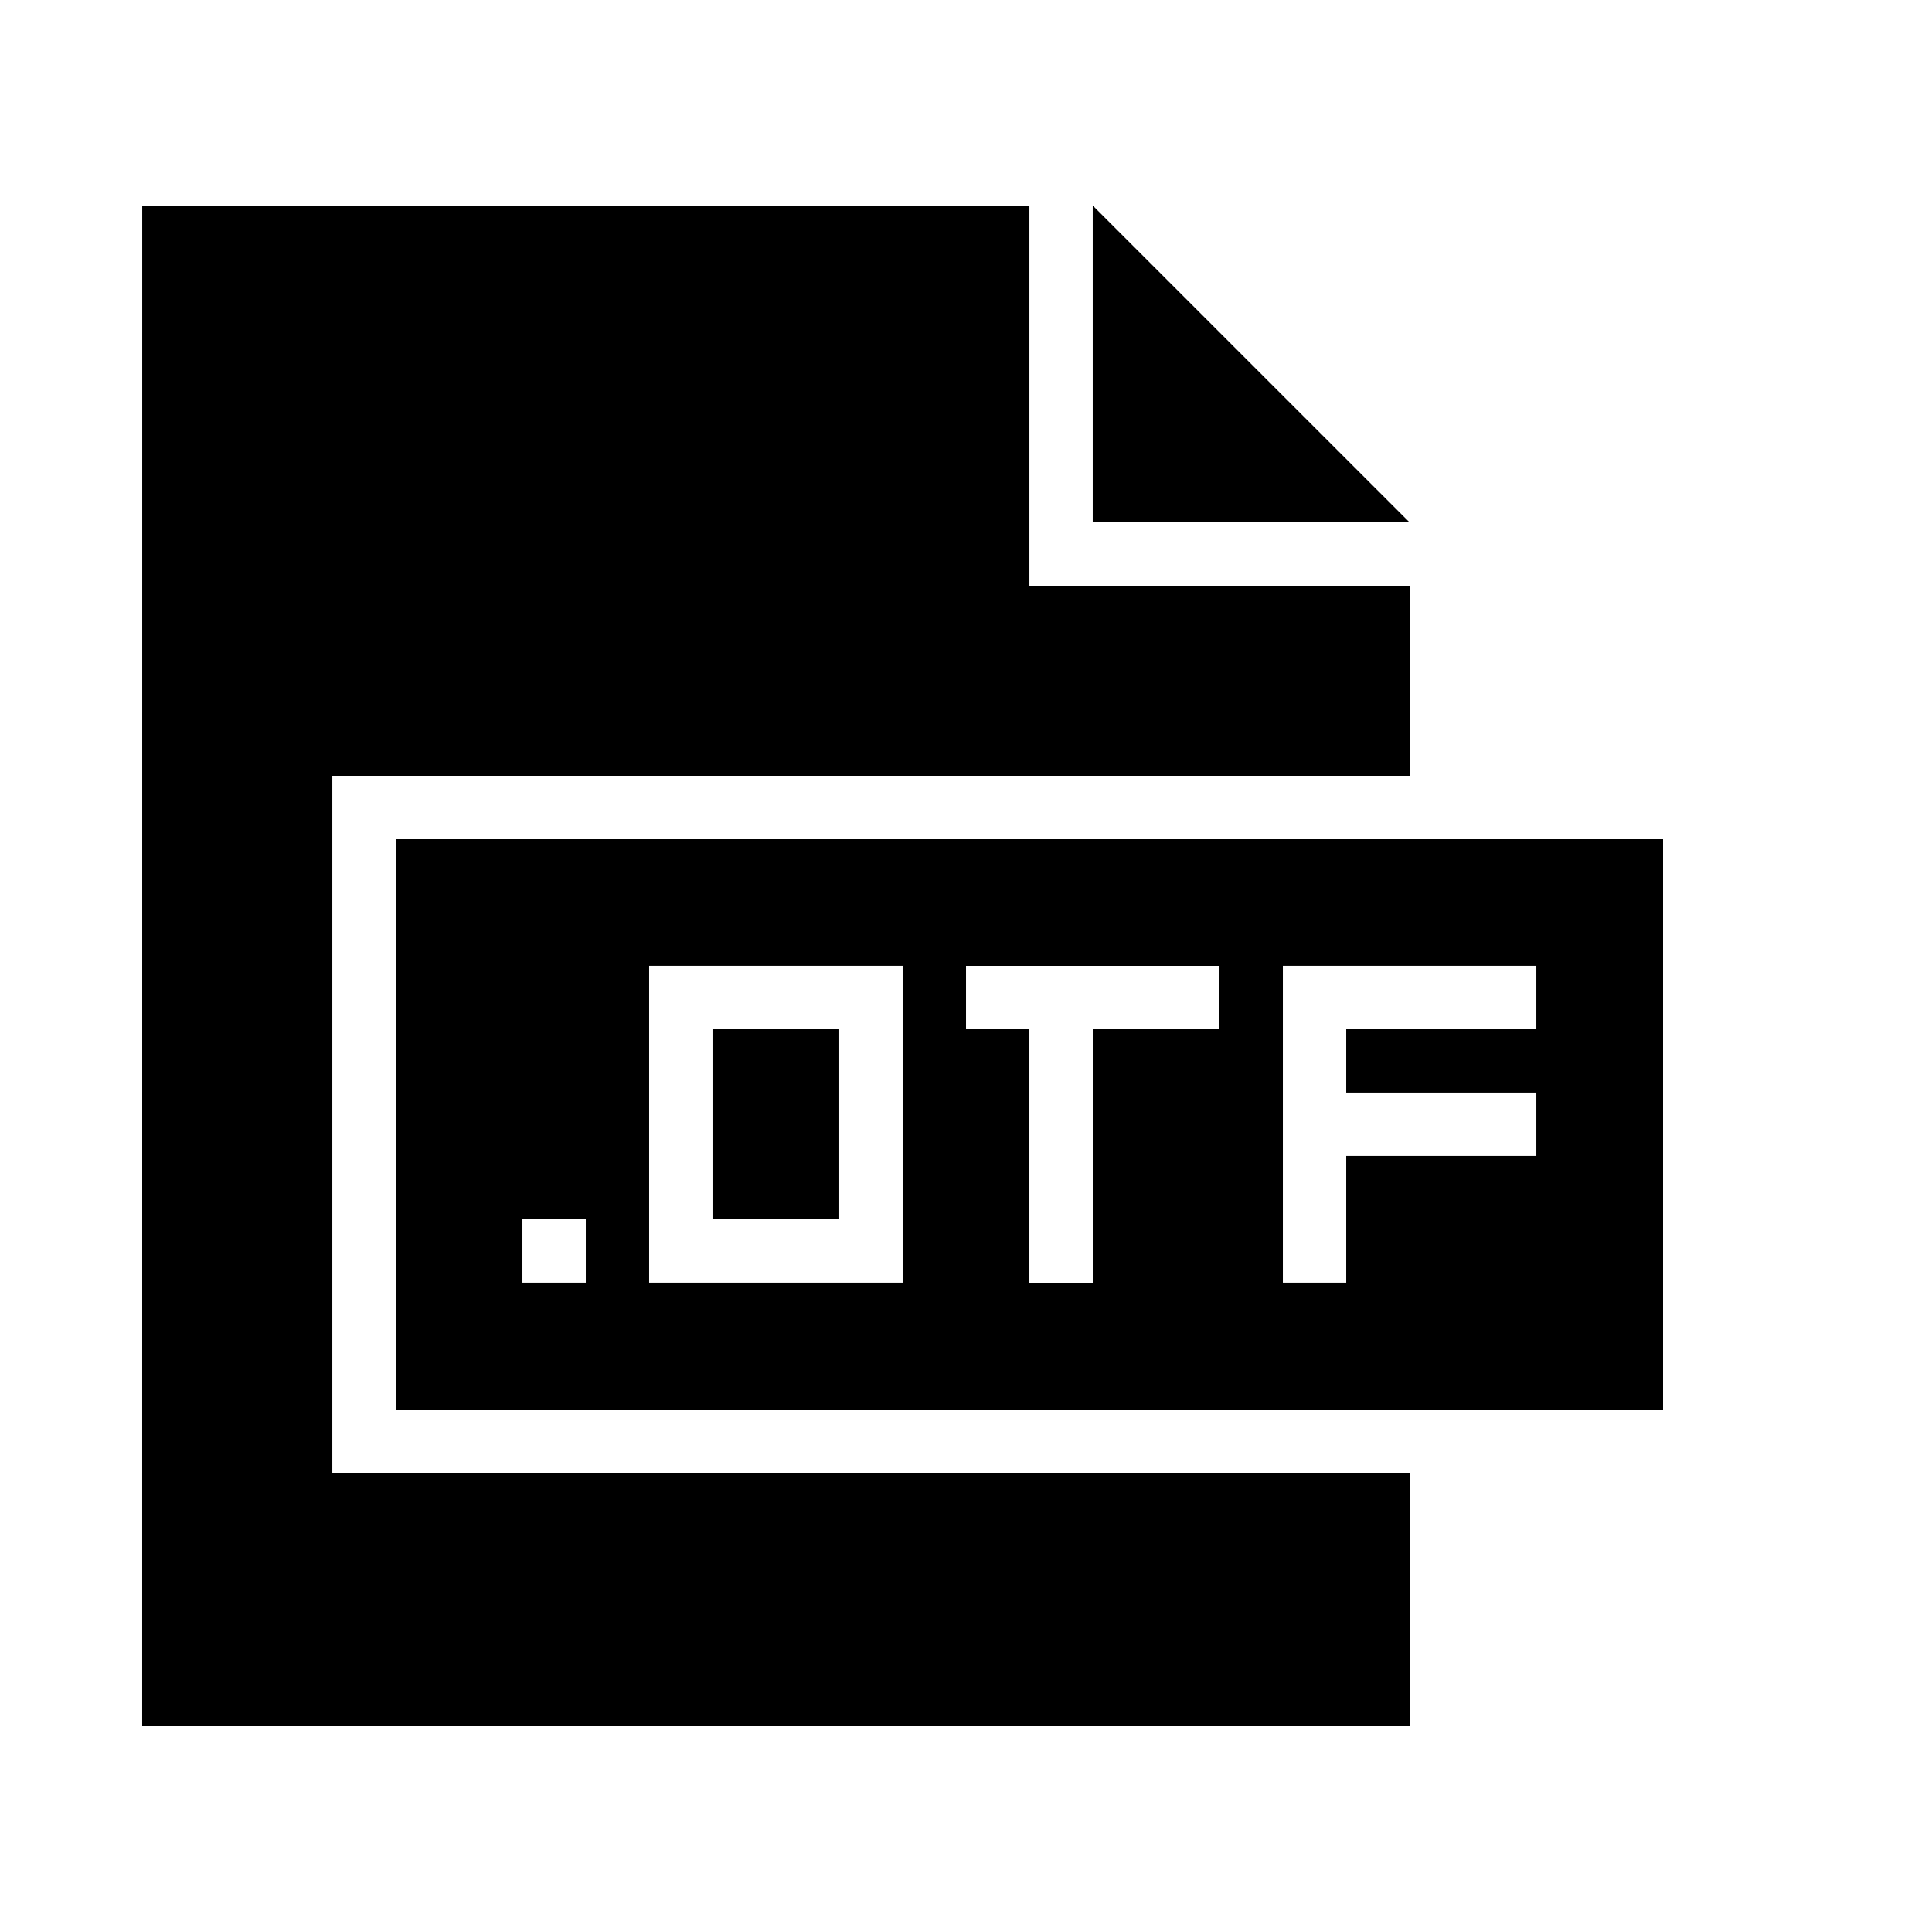
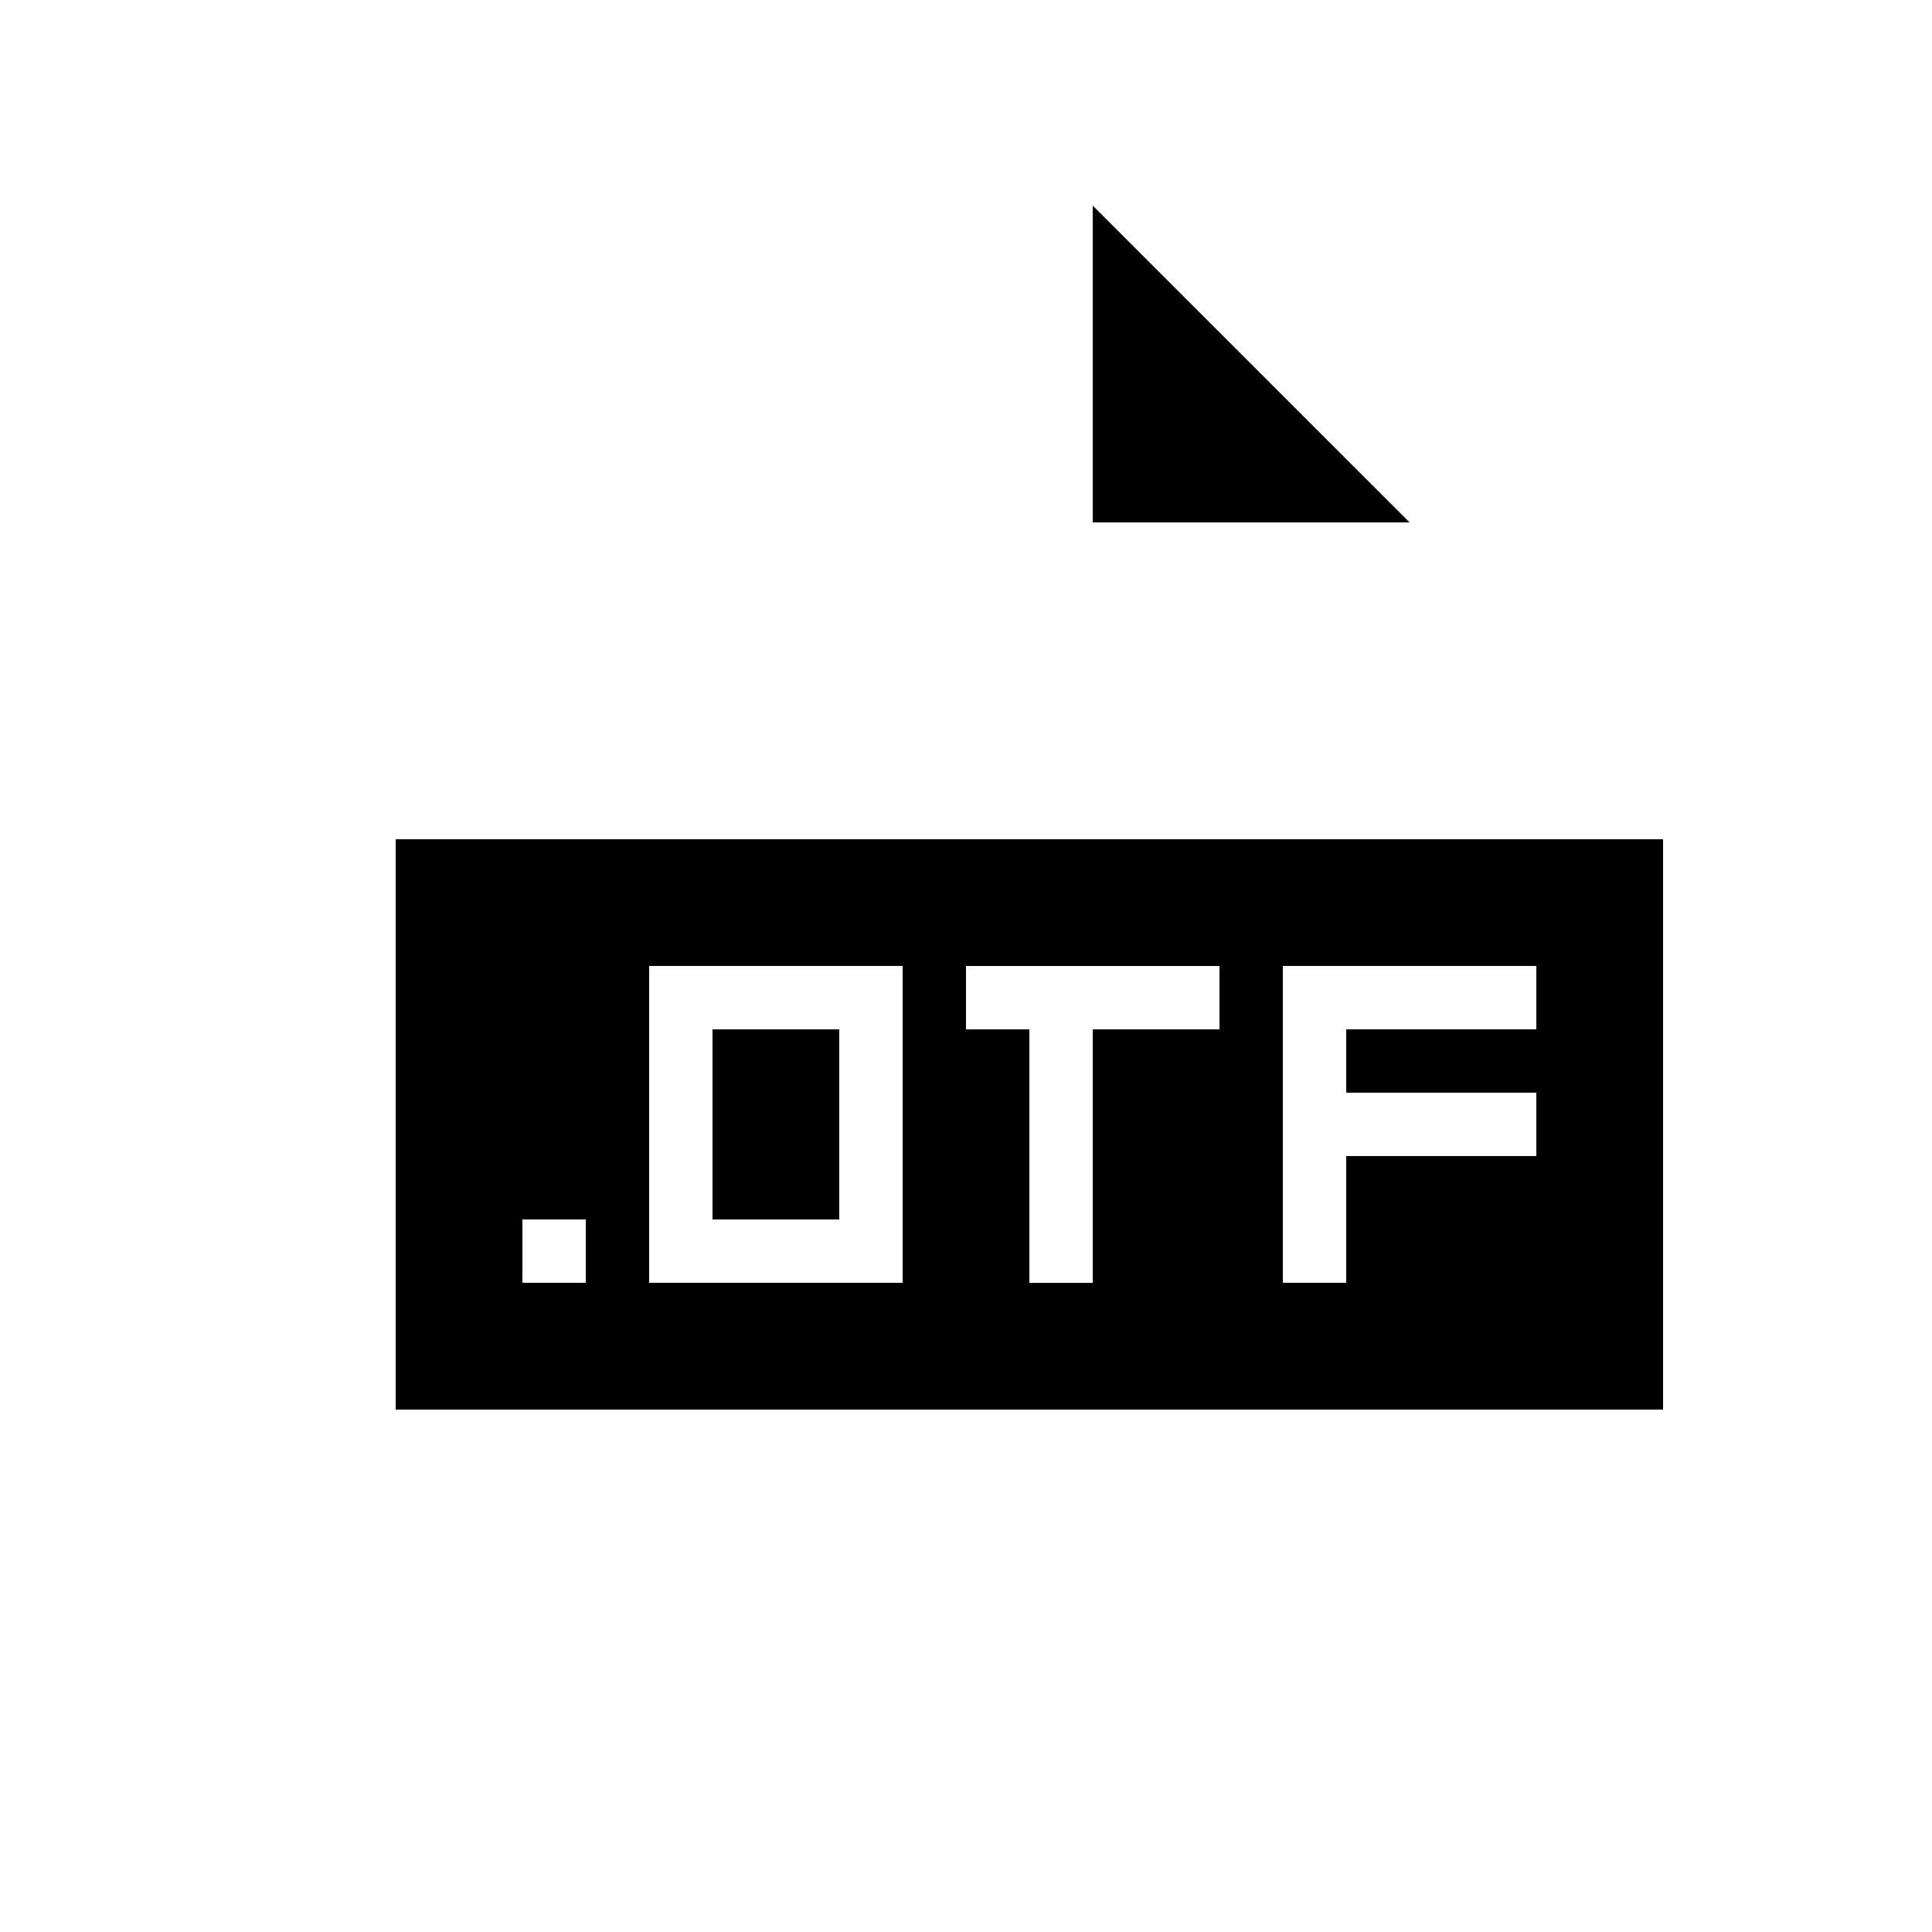
<svg xmlns="http://www.w3.org/2000/svg" fill="#000000" width="800px" height="800px" version="1.1" viewBox="144 144 512 512">
  <g>
-     <path d="m181.68 601.52h335.88v-67.176h-285.49v-184.73h285.49v-50.379h-100.76v-100.76h-235.11z" />
    <path d="m517.55 282.44-83.969-83.965v83.965z" />
    <path d="m584.73 517.55v-151.14h-335.87v151.14zm-285.49-33.59h-16.793v-16.793h16.793zm83.965 0h-67.176v-83.969h67.176zm83.969-67.172h-33.586v67.176h-16.793v-67.176h-16.793v-16.793h67.176zm33.59 67.172h-16.793v-83.969h67.176v16.793h-50.383v16.793h50.383v16.793h-50.383z" />
    <path d="m332.82 416.79h33.586v50.383h-33.586z" />
  </g>
</svg>